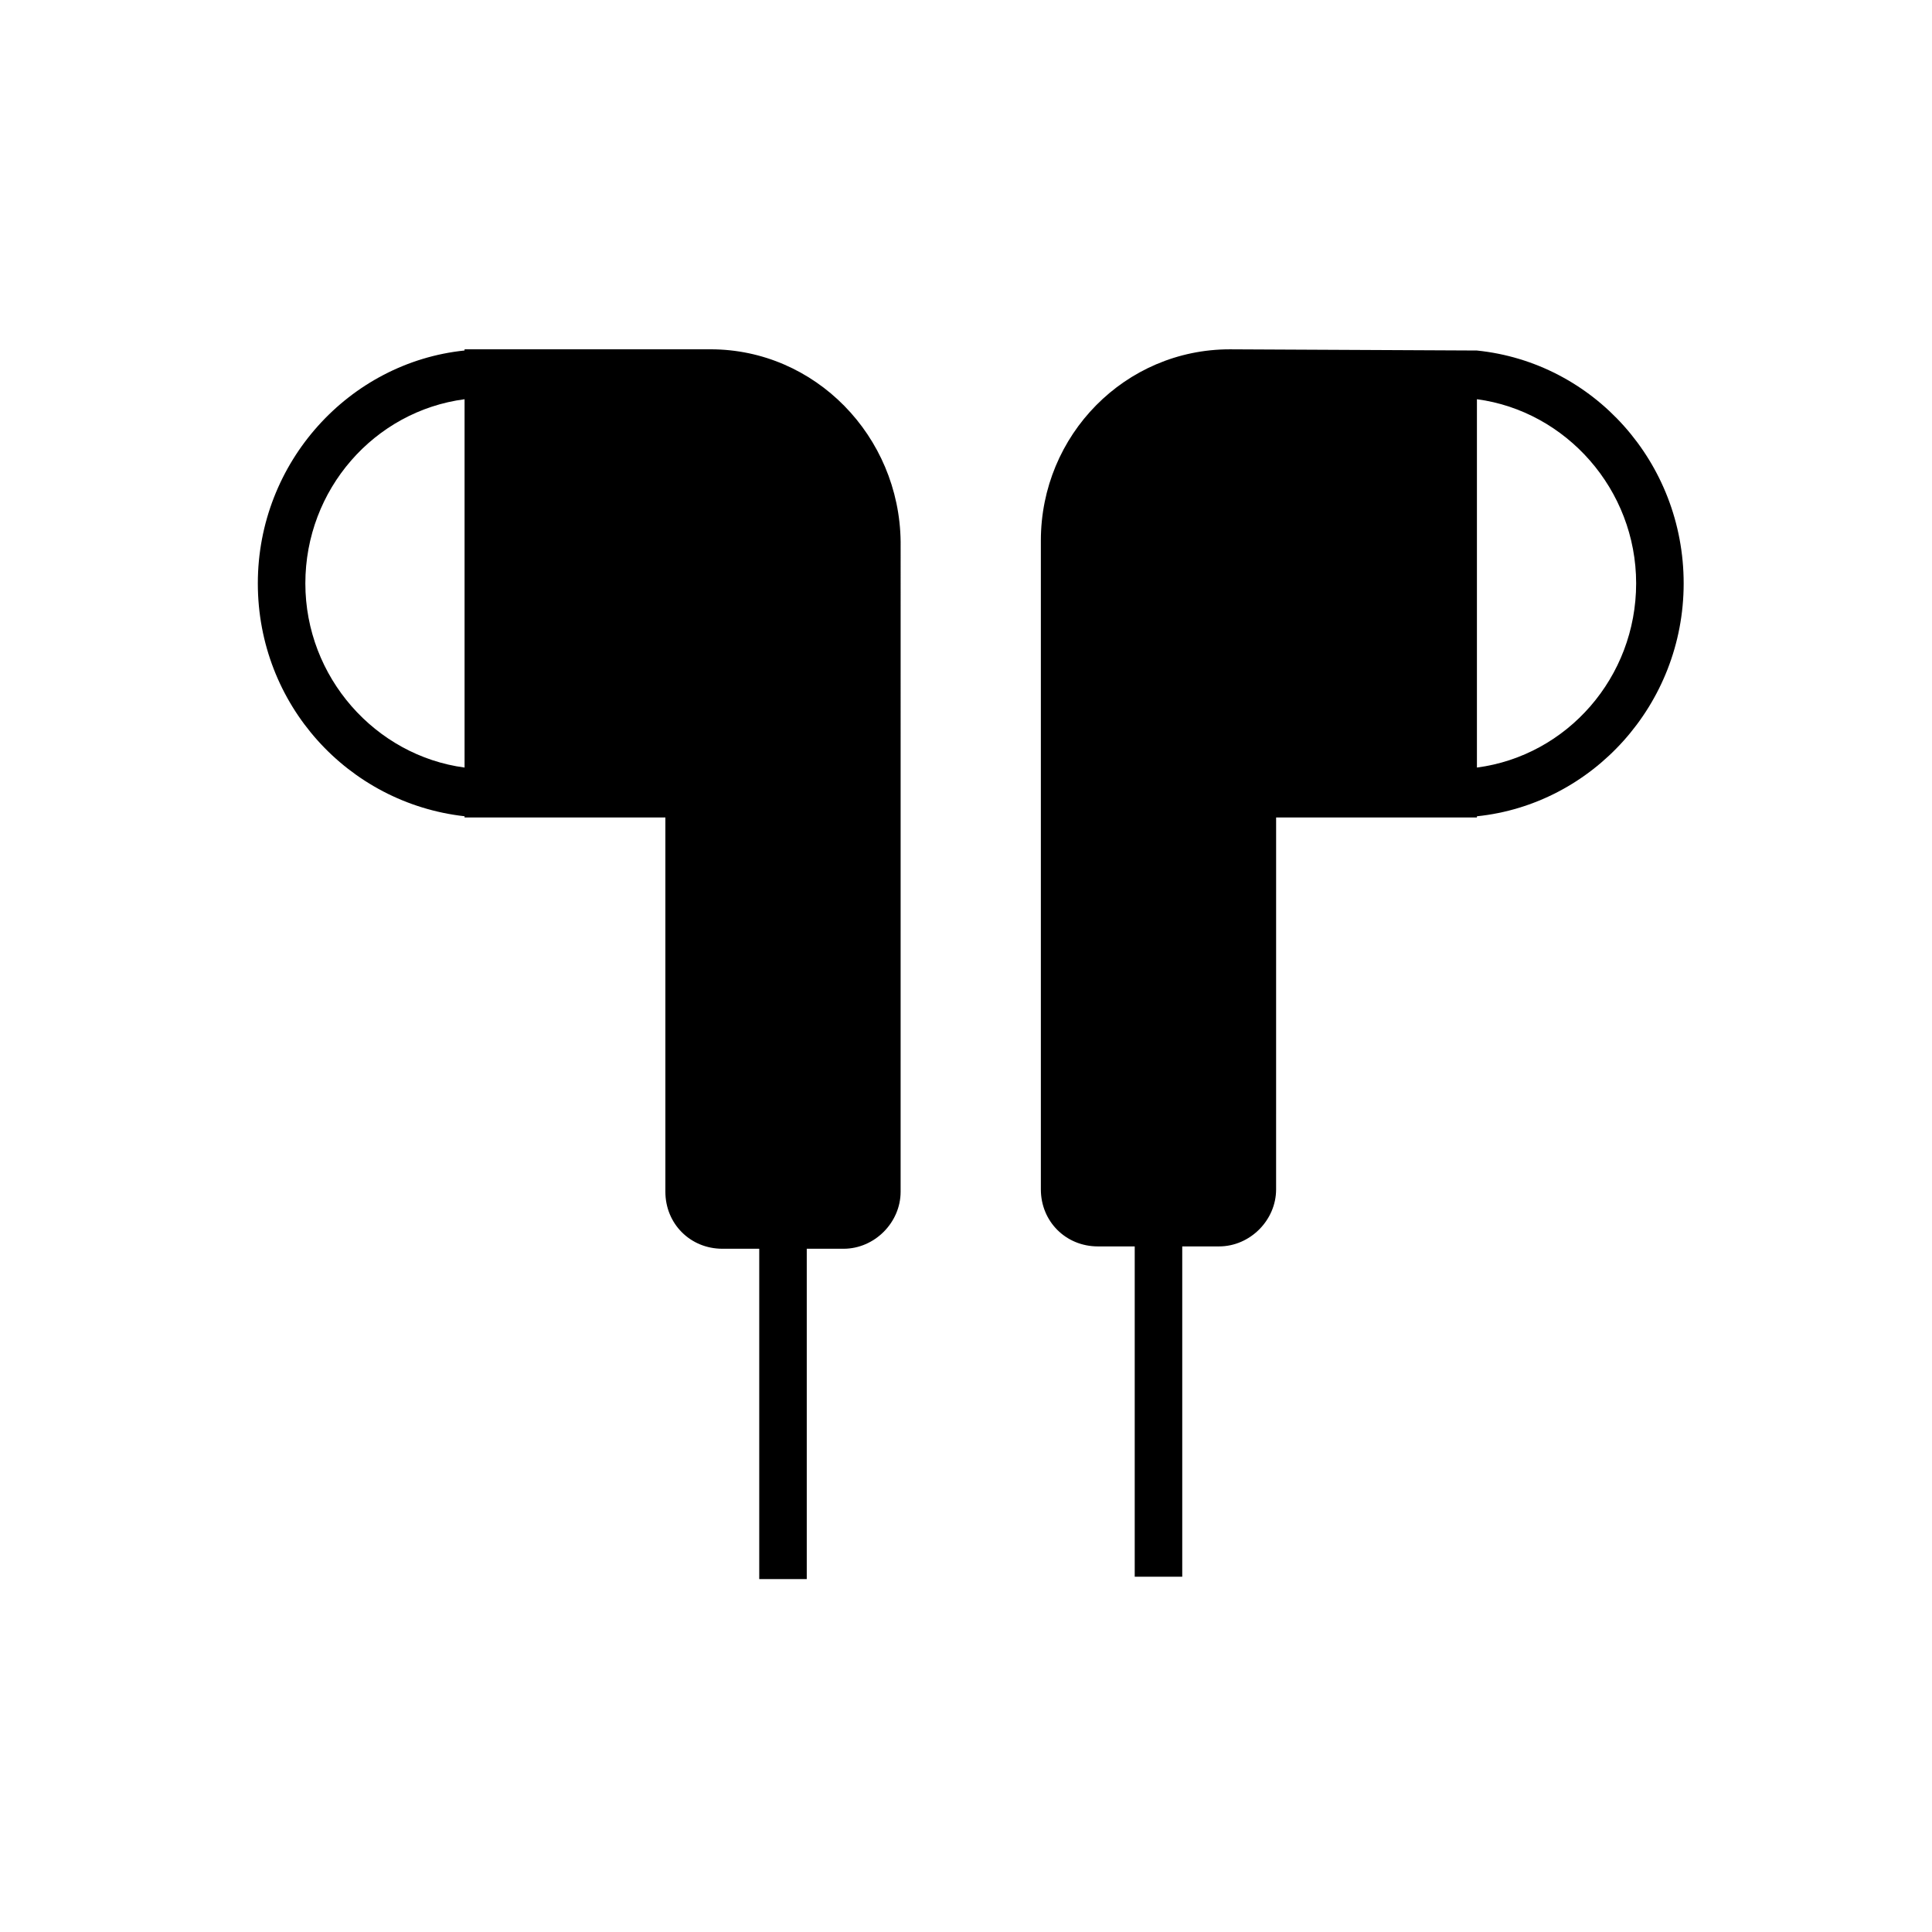
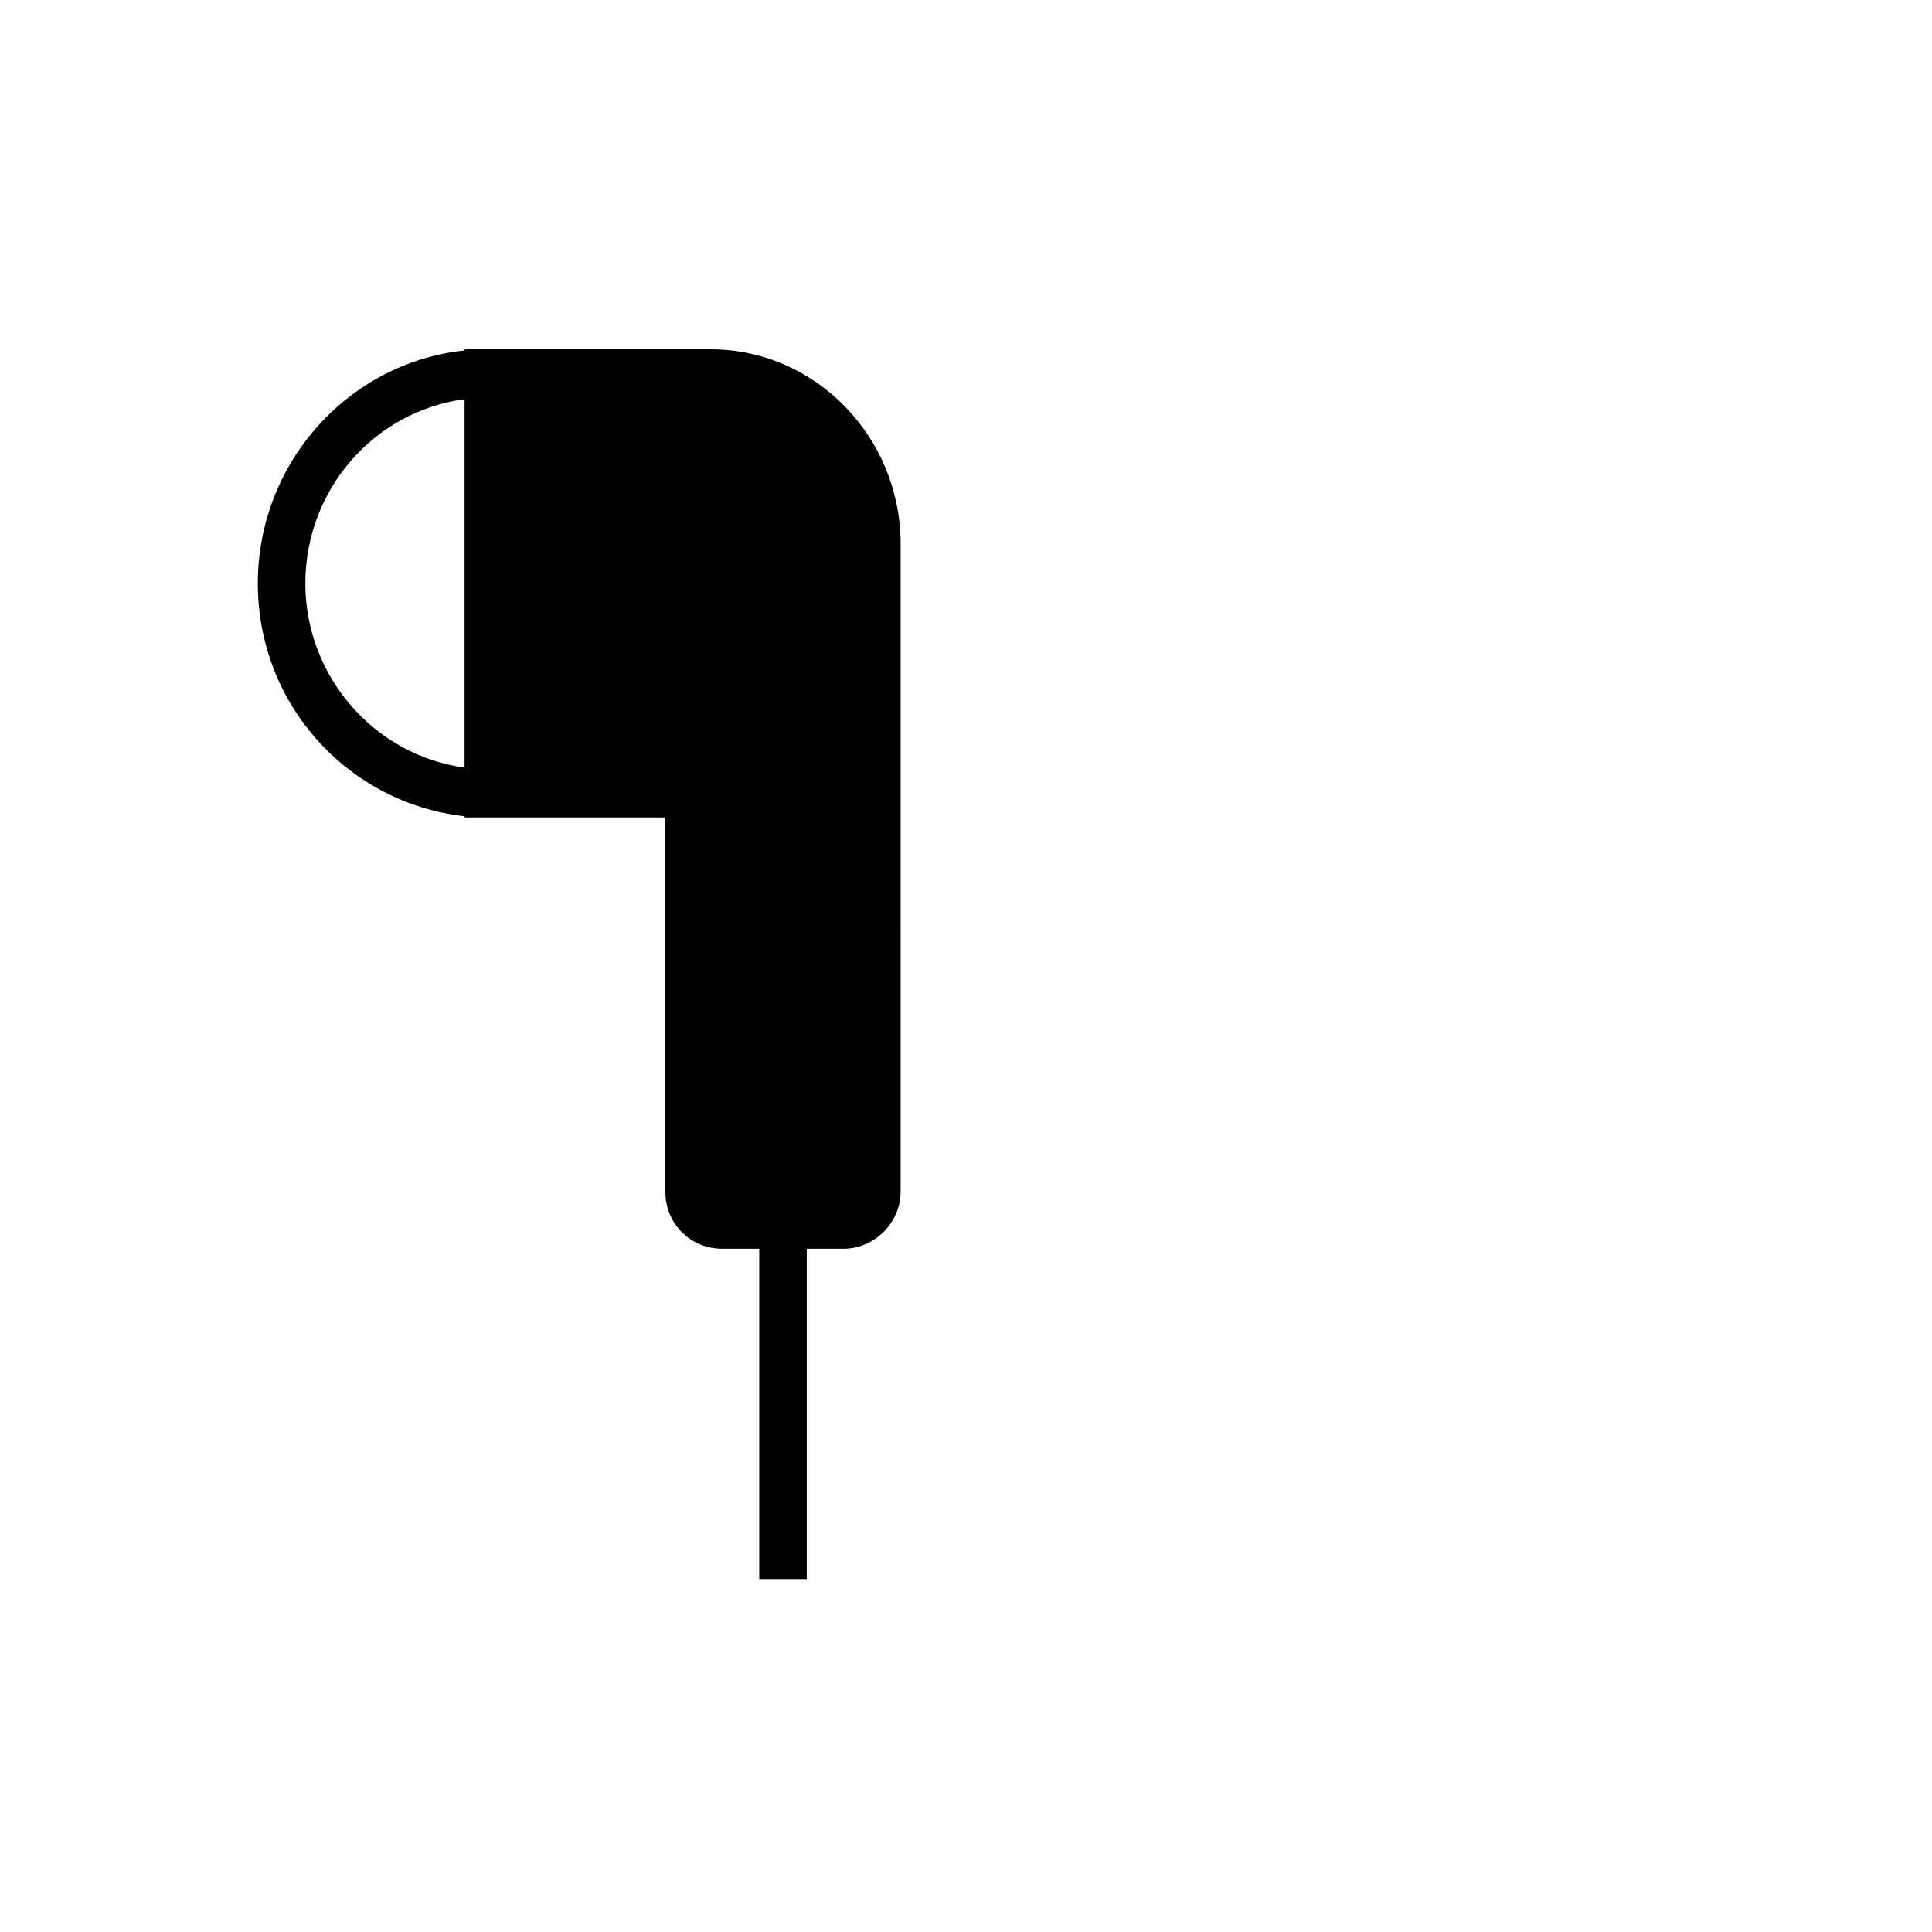
<svg xmlns="http://www.w3.org/2000/svg" fill="#000000" width="800px" height="800px" version="1.1" viewBox="144 144 512 512">
  <g>
-     <path d="m535.4 236.89-65.496-0.316c-27.711 0-50.066 22.672-50.066 50.695v171.93c0 8.5 6.613 15.113 15.113 15.113h9.762v87.535h12.594v-87.535h9.762c8.188 0 15.113-6.926 15.113-15.113l0.004-98.559h53.215v-0.316c30.543-3.148 54.789-29.598 54.789-61.715 0-32.117-23.934-58.566-54.789-61.715zm0 110.52v-97.613c23.617 3.148 42.195 23.93 42.195 48.805-0.004 24.879-18.266 45.66-42.195 48.809z" />
    <path d="m332.3 236.57h-65.184v0.316c-30.543 3.148-54.789 29.598-54.789 61.715 0 32.117 23.93 58.254 54.789 61.715v0.316h53.215v99.188c0 8.5 6.613 15.113 15.113 15.113h9.762v87.535h12.594v-87.535h9.762c8.188 0 15.113-6.926 15.113-15.113l0.004-172.24c-0.316-28.023-22.672-51.012-50.379-51.012zm-65.184 110.84c-23.617-3.148-42.195-23.93-42.195-48.805s18.262-45.656 42.195-48.805z" />
  </g>
</svg>